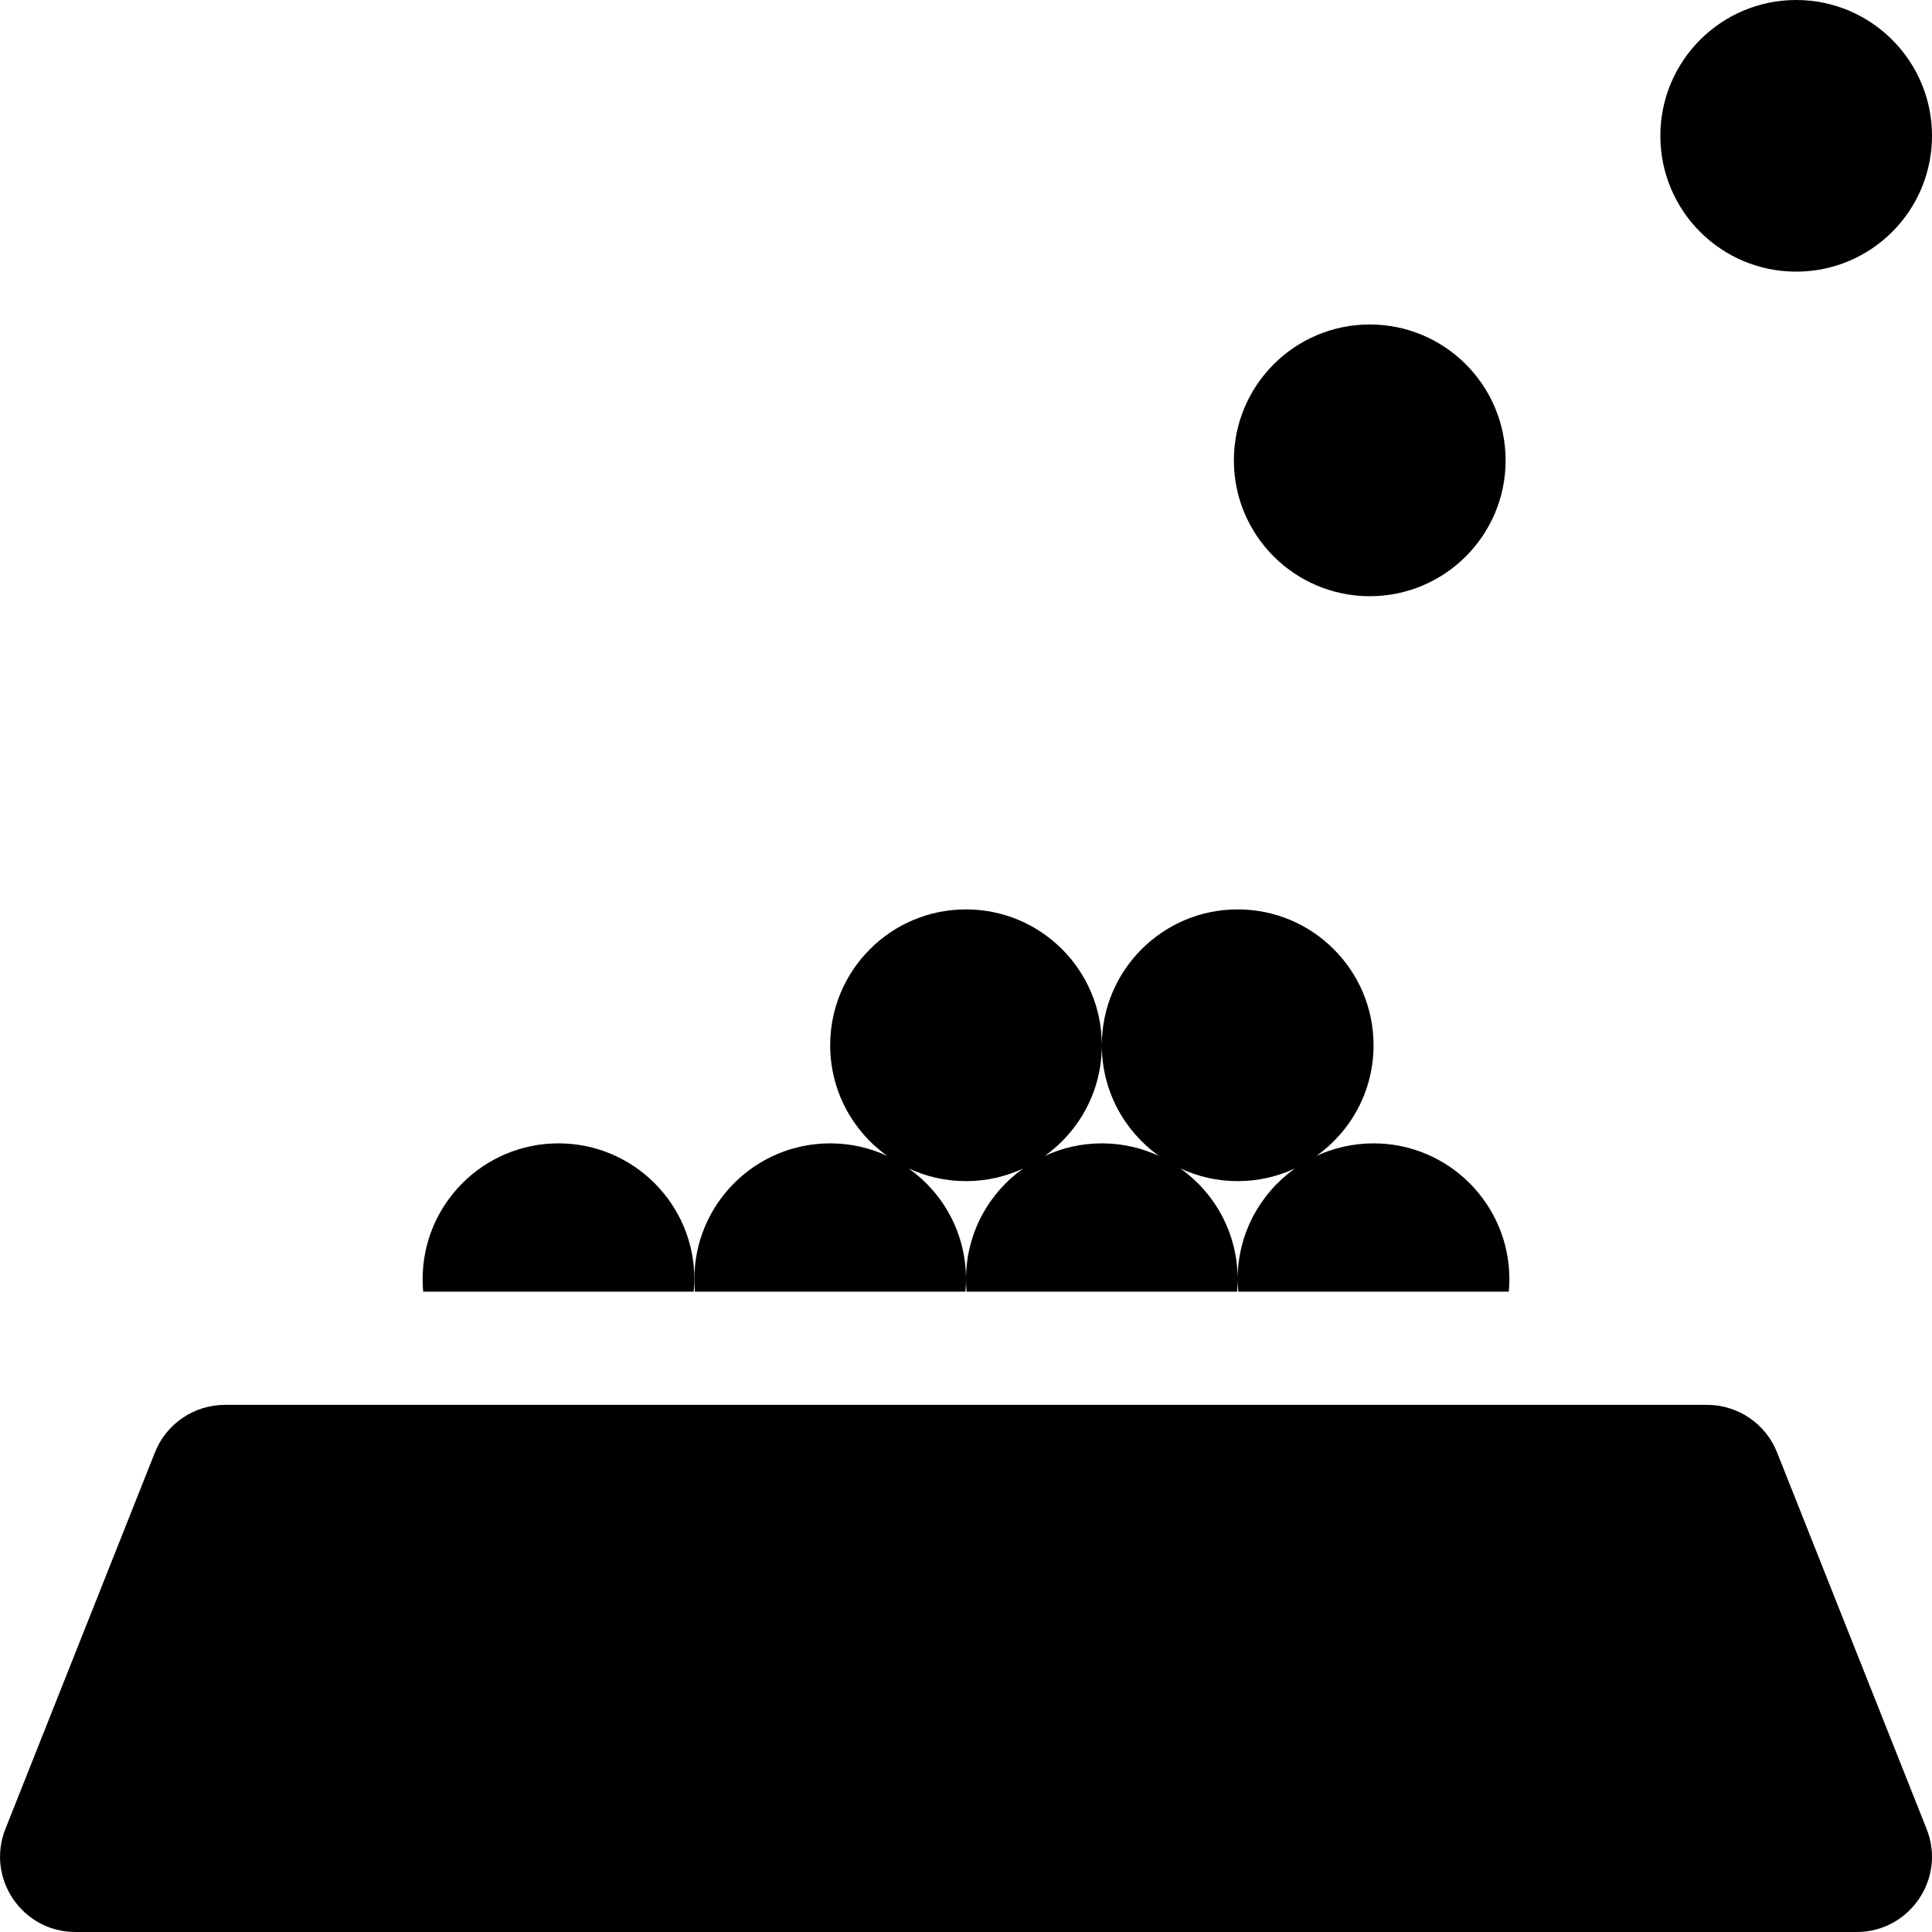
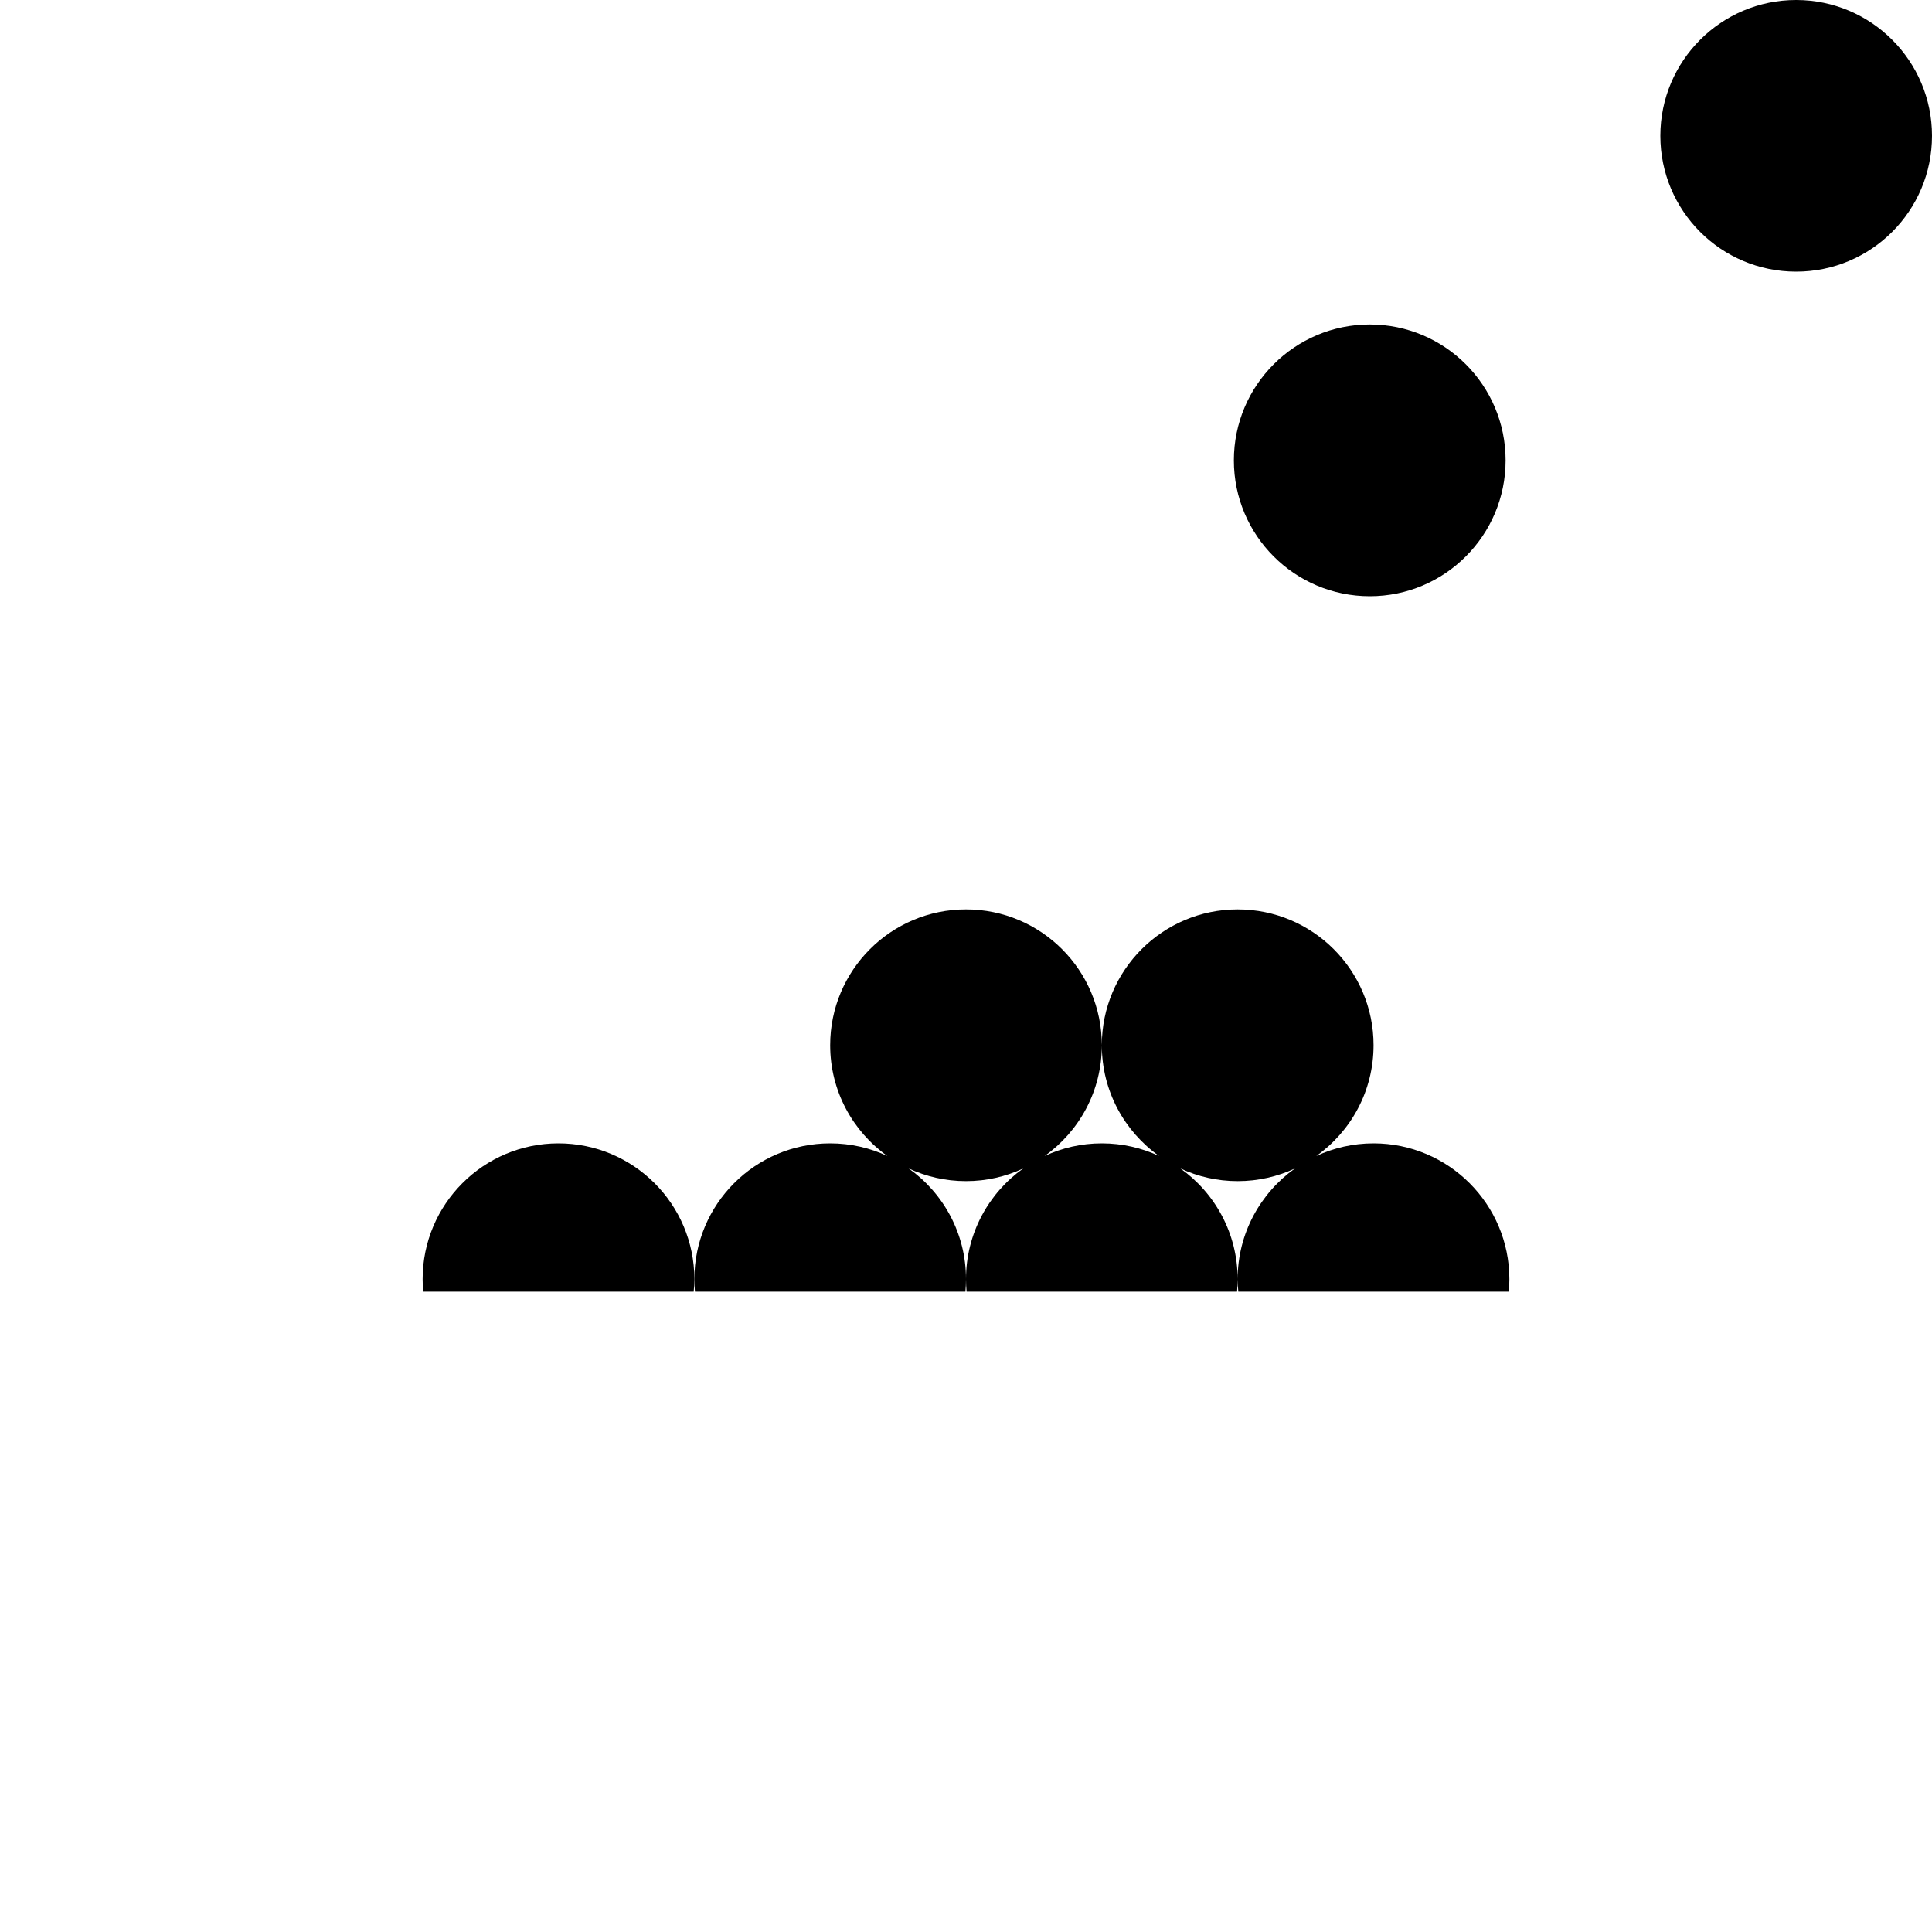
<svg xmlns="http://www.w3.org/2000/svg" width="20" height="20" viewBox="0 0 20 20" fill="none">
  <path d="M7.188 13.242C7.188 12.466 6.558 11.836 5.781 11.836C5.005 11.836 4.375 12.466 4.375 13.242C4.375 13.286 4.377 13.329 4.381 13.371H7.181C7.185 13.329 7.188 13.286 7.188 13.242Z" fill="currentColor" />
  <path d="M14.18 6.172C14.956 6.172 15.586 5.542 15.586 4.766C15.586 3.989 14.956 3.359 14.18 3.359C13.403 3.359 12.773 3.989 12.773 4.766C12.773 5.542 13.403 6.172 14.18 6.172Z" fill="currentColor" />
  <path d="M18.594 2.812C19.37 2.812 20 2.183 20 1.406C20 0.63 19.37 0 18.594 0C17.817 0 17.188 0.63 17.188 1.406C17.188 2.183 17.817 2.812 18.594 2.812Z" fill="currentColor" />
  <path d="M9.994 13.371C9.998 13.329 10 13.286 10 13.242C10 12.769 9.766 12.351 9.407 12.096C9.588 12.18 9.788 12.227 10 12.227C10.212 12.227 10.412 12.18 10.592 12.096C10.234 12.351 10 12.769 10 13.242C10 13.286 10.002 13.329 10.006 13.371H12.806C12.81 13.329 12.812 13.286 12.812 13.242C12.812 12.769 12.578 12.351 12.22 12.096C12.4 12.18 12.601 12.227 12.812 12.227C13.024 12.227 13.225 12.18 13.405 12.096C13.047 12.351 12.812 12.769 12.812 13.242C12.812 13.286 12.815 13.329 12.819 13.371H15.619C15.623 13.329 15.625 13.286 15.625 13.242C15.625 12.466 14.995 11.836 14.219 11.836C14.007 11.836 13.806 11.883 13.626 11.967C13.985 11.712 14.219 11.294 14.219 10.82C14.219 10.044 13.589 9.414 12.812 9.414C12.036 9.414 11.406 10.044 11.406 10.82C11.406 11.294 11.64 11.712 11.999 11.967C11.819 11.883 11.618 11.836 11.406 11.836C11.194 11.836 10.994 11.883 10.814 11.967C11.172 11.712 11.406 11.294 11.406 10.82C11.406 10.044 10.777 9.414 10 9.414C9.223 9.414 8.594 10.044 8.594 10.82C8.594 11.294 8.828 11.712 9.186 11.967C9.006 11.883 8.806 11.836 8.594 11.836C7.817 11.836 7.188 12.466 7.188 13.242C7.188 13.286 7.19 13.329 7.194 13.371H9.994Z" fill="currentColor" />
-   <path d="M18.396 15.035C18.278 14.738 17.991 14.543 17.671 14.543H2.329C2.009 14.543 1.722 14.738 1.604 15.035L0.056 18.933C-0.147 19.444 0.23 20 0.78 20H19.22C19.77 20 20.148 19.444 19.944 18.933L18.396 15.035Z" fill="currentColor" />
</svg>